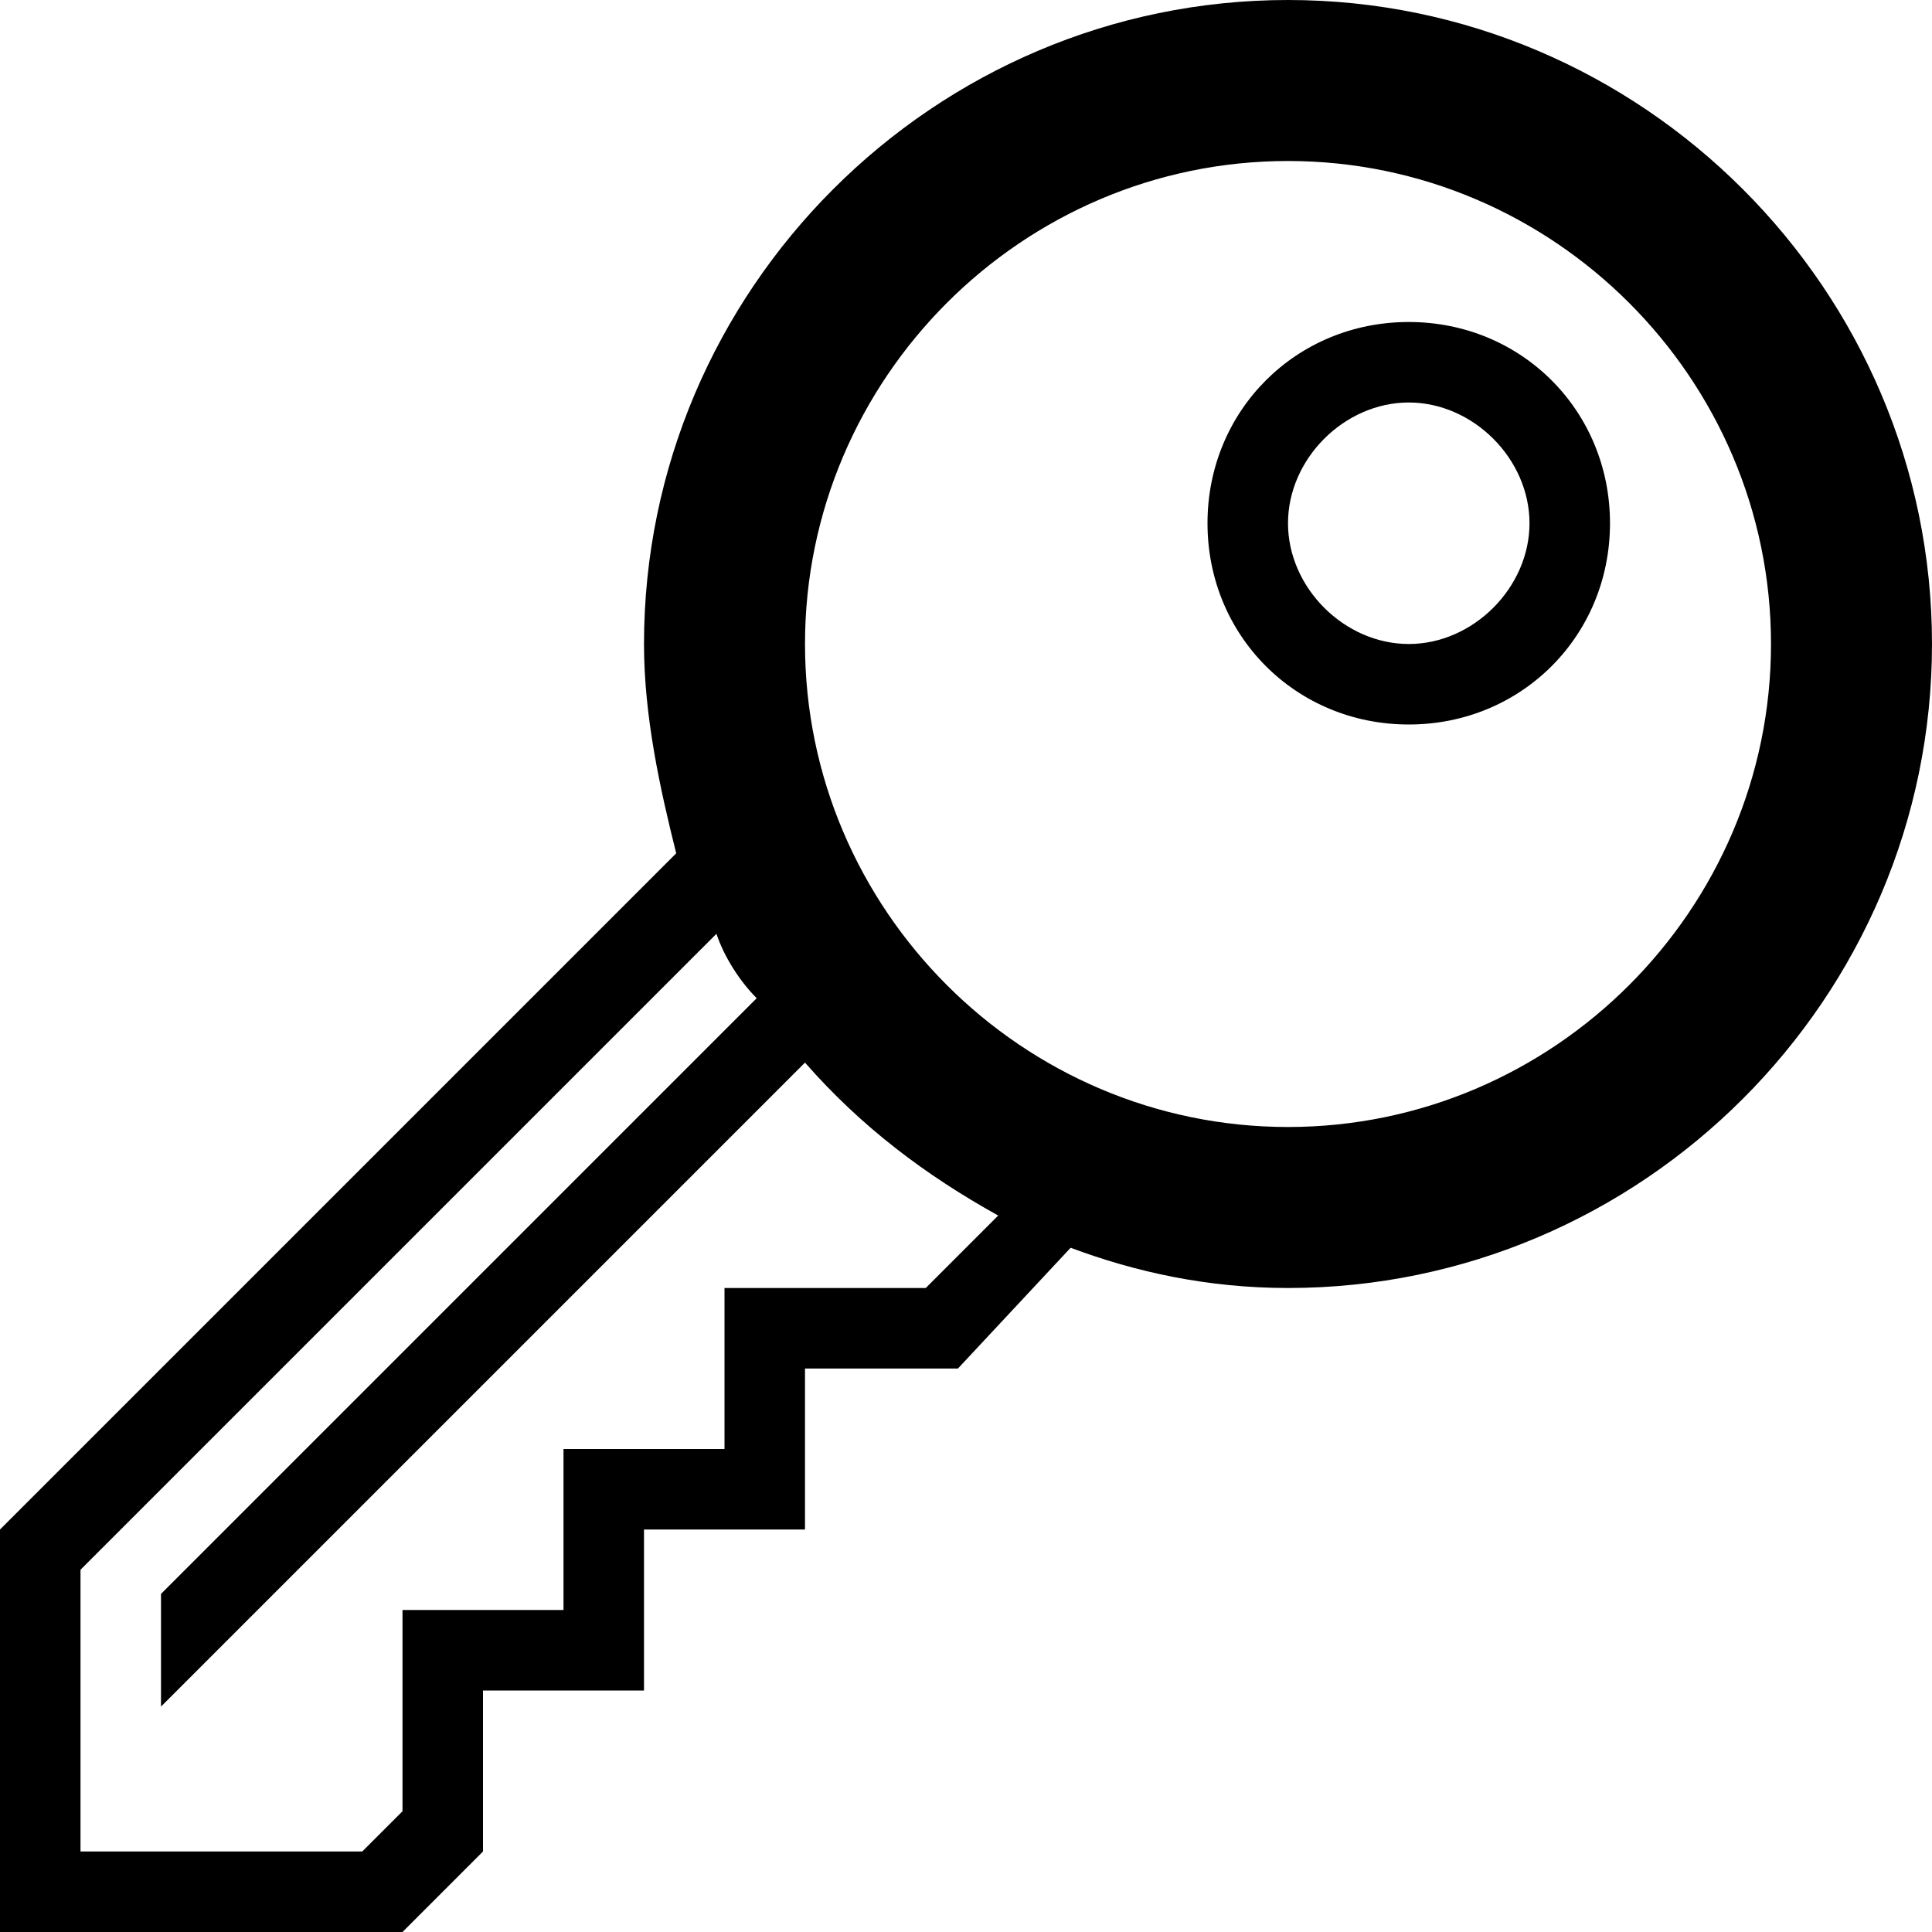
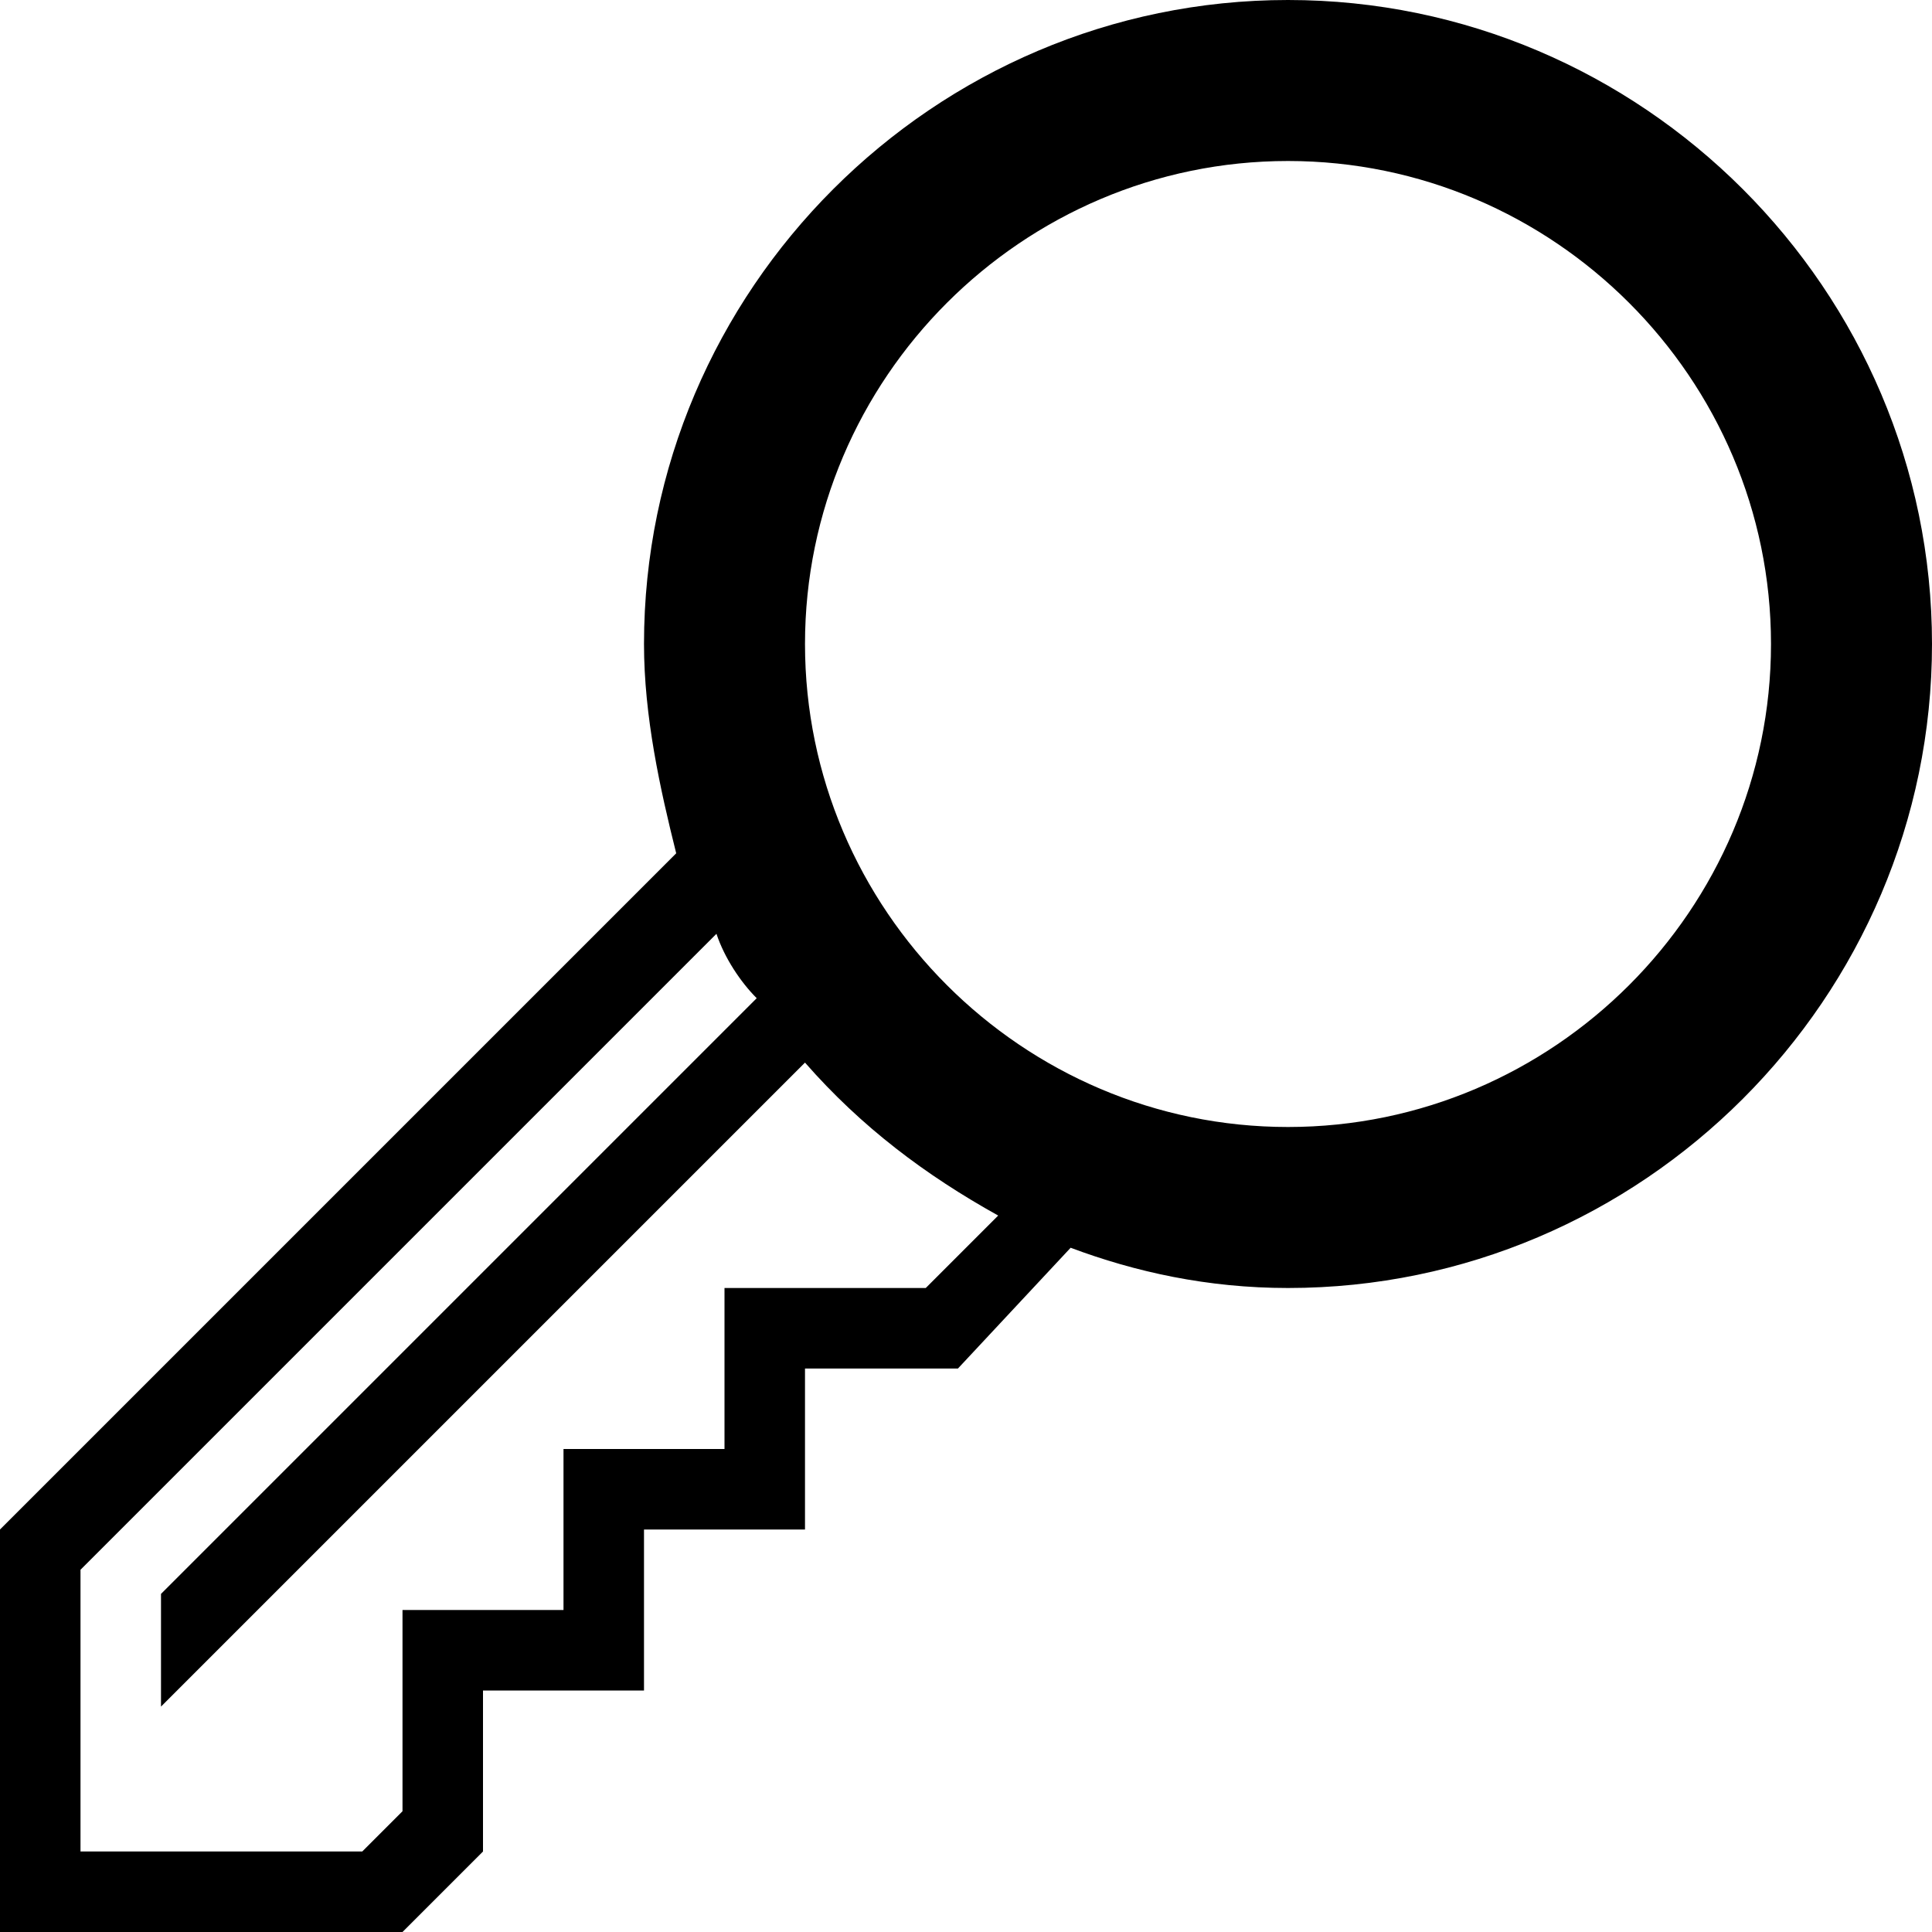
<svg xmlns="http://www.w3.org/2000/svg" enable-background="new 0 0 24 24" height="24px" id="Layer_1" version="1.1" viewBox="0 0 24 24" width="24px" xml:space="preserve">
  <g>
    <path d="M16,0c-4.4,0-8,3.6-8,8c0,0.9,0.2,1.8,0.4,2.6L0,19v5h5l1-1h0v0v-2h2v-2h2v-2h1.9l1.4-1.5c0.8,0.3,1.7,0.5,2.7,0.5   c4.4,0,8-3.6,8-8S20.4,0,16,0z M11.5,16H9v2H7v2H5v2.5L4.5,23H1v-3.5l7.9-7.9c0.1,0.3,0.3,0.6,0.5,0.8L2,19.8l0,1.4l8-8   c0.7,0.8,1.5,1.4,2.4,1.9L11.5,16z M16,14c-3.3,0-6-2.7-6-6s2.7-6,6-6s6,2.7,6,6S19.3,14,16,14z" />
-     <path d="M17.5,4C16.1,4,15,5.1,15,6.5S16.1,9,17.5,9S20,7.9,20,6.5S18.9,4,17.5,4z M17.5,8C16.7,8,16,7.3,16,6.5S16.7,5,17.5,5   S19,5.7,19,6.5S18.3,8,17.5,8z" />
  </g>
</svg>